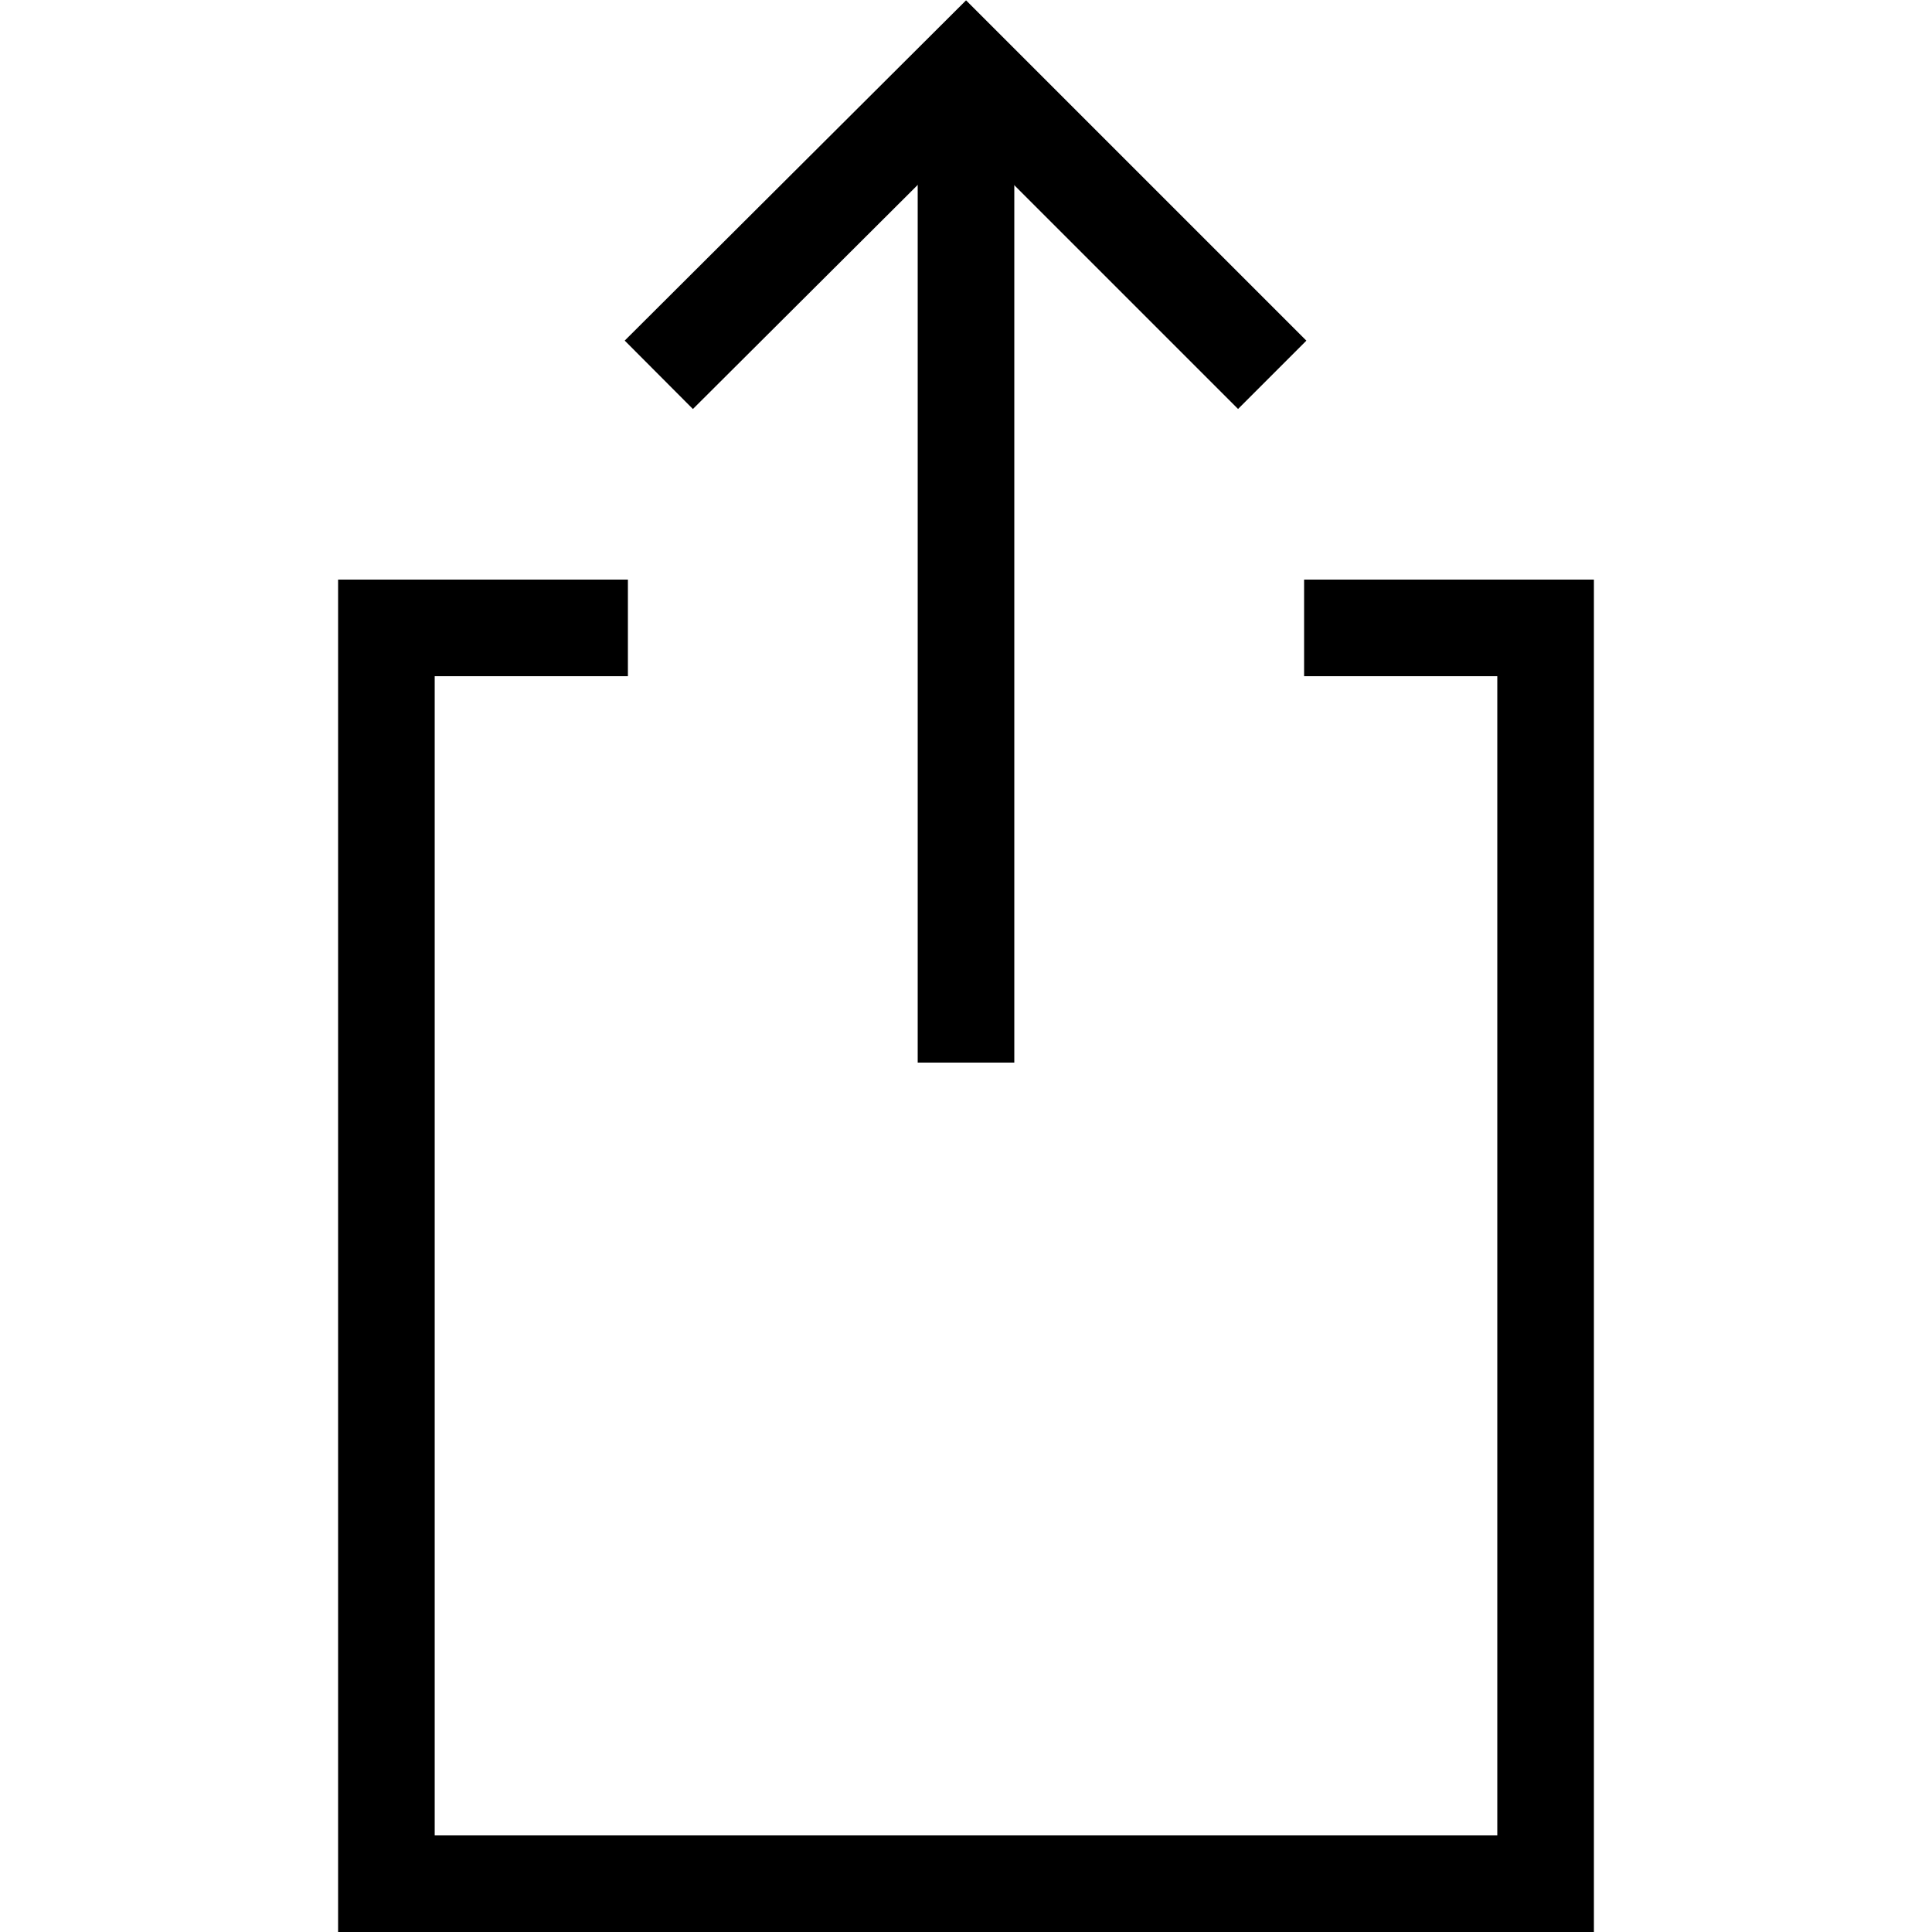
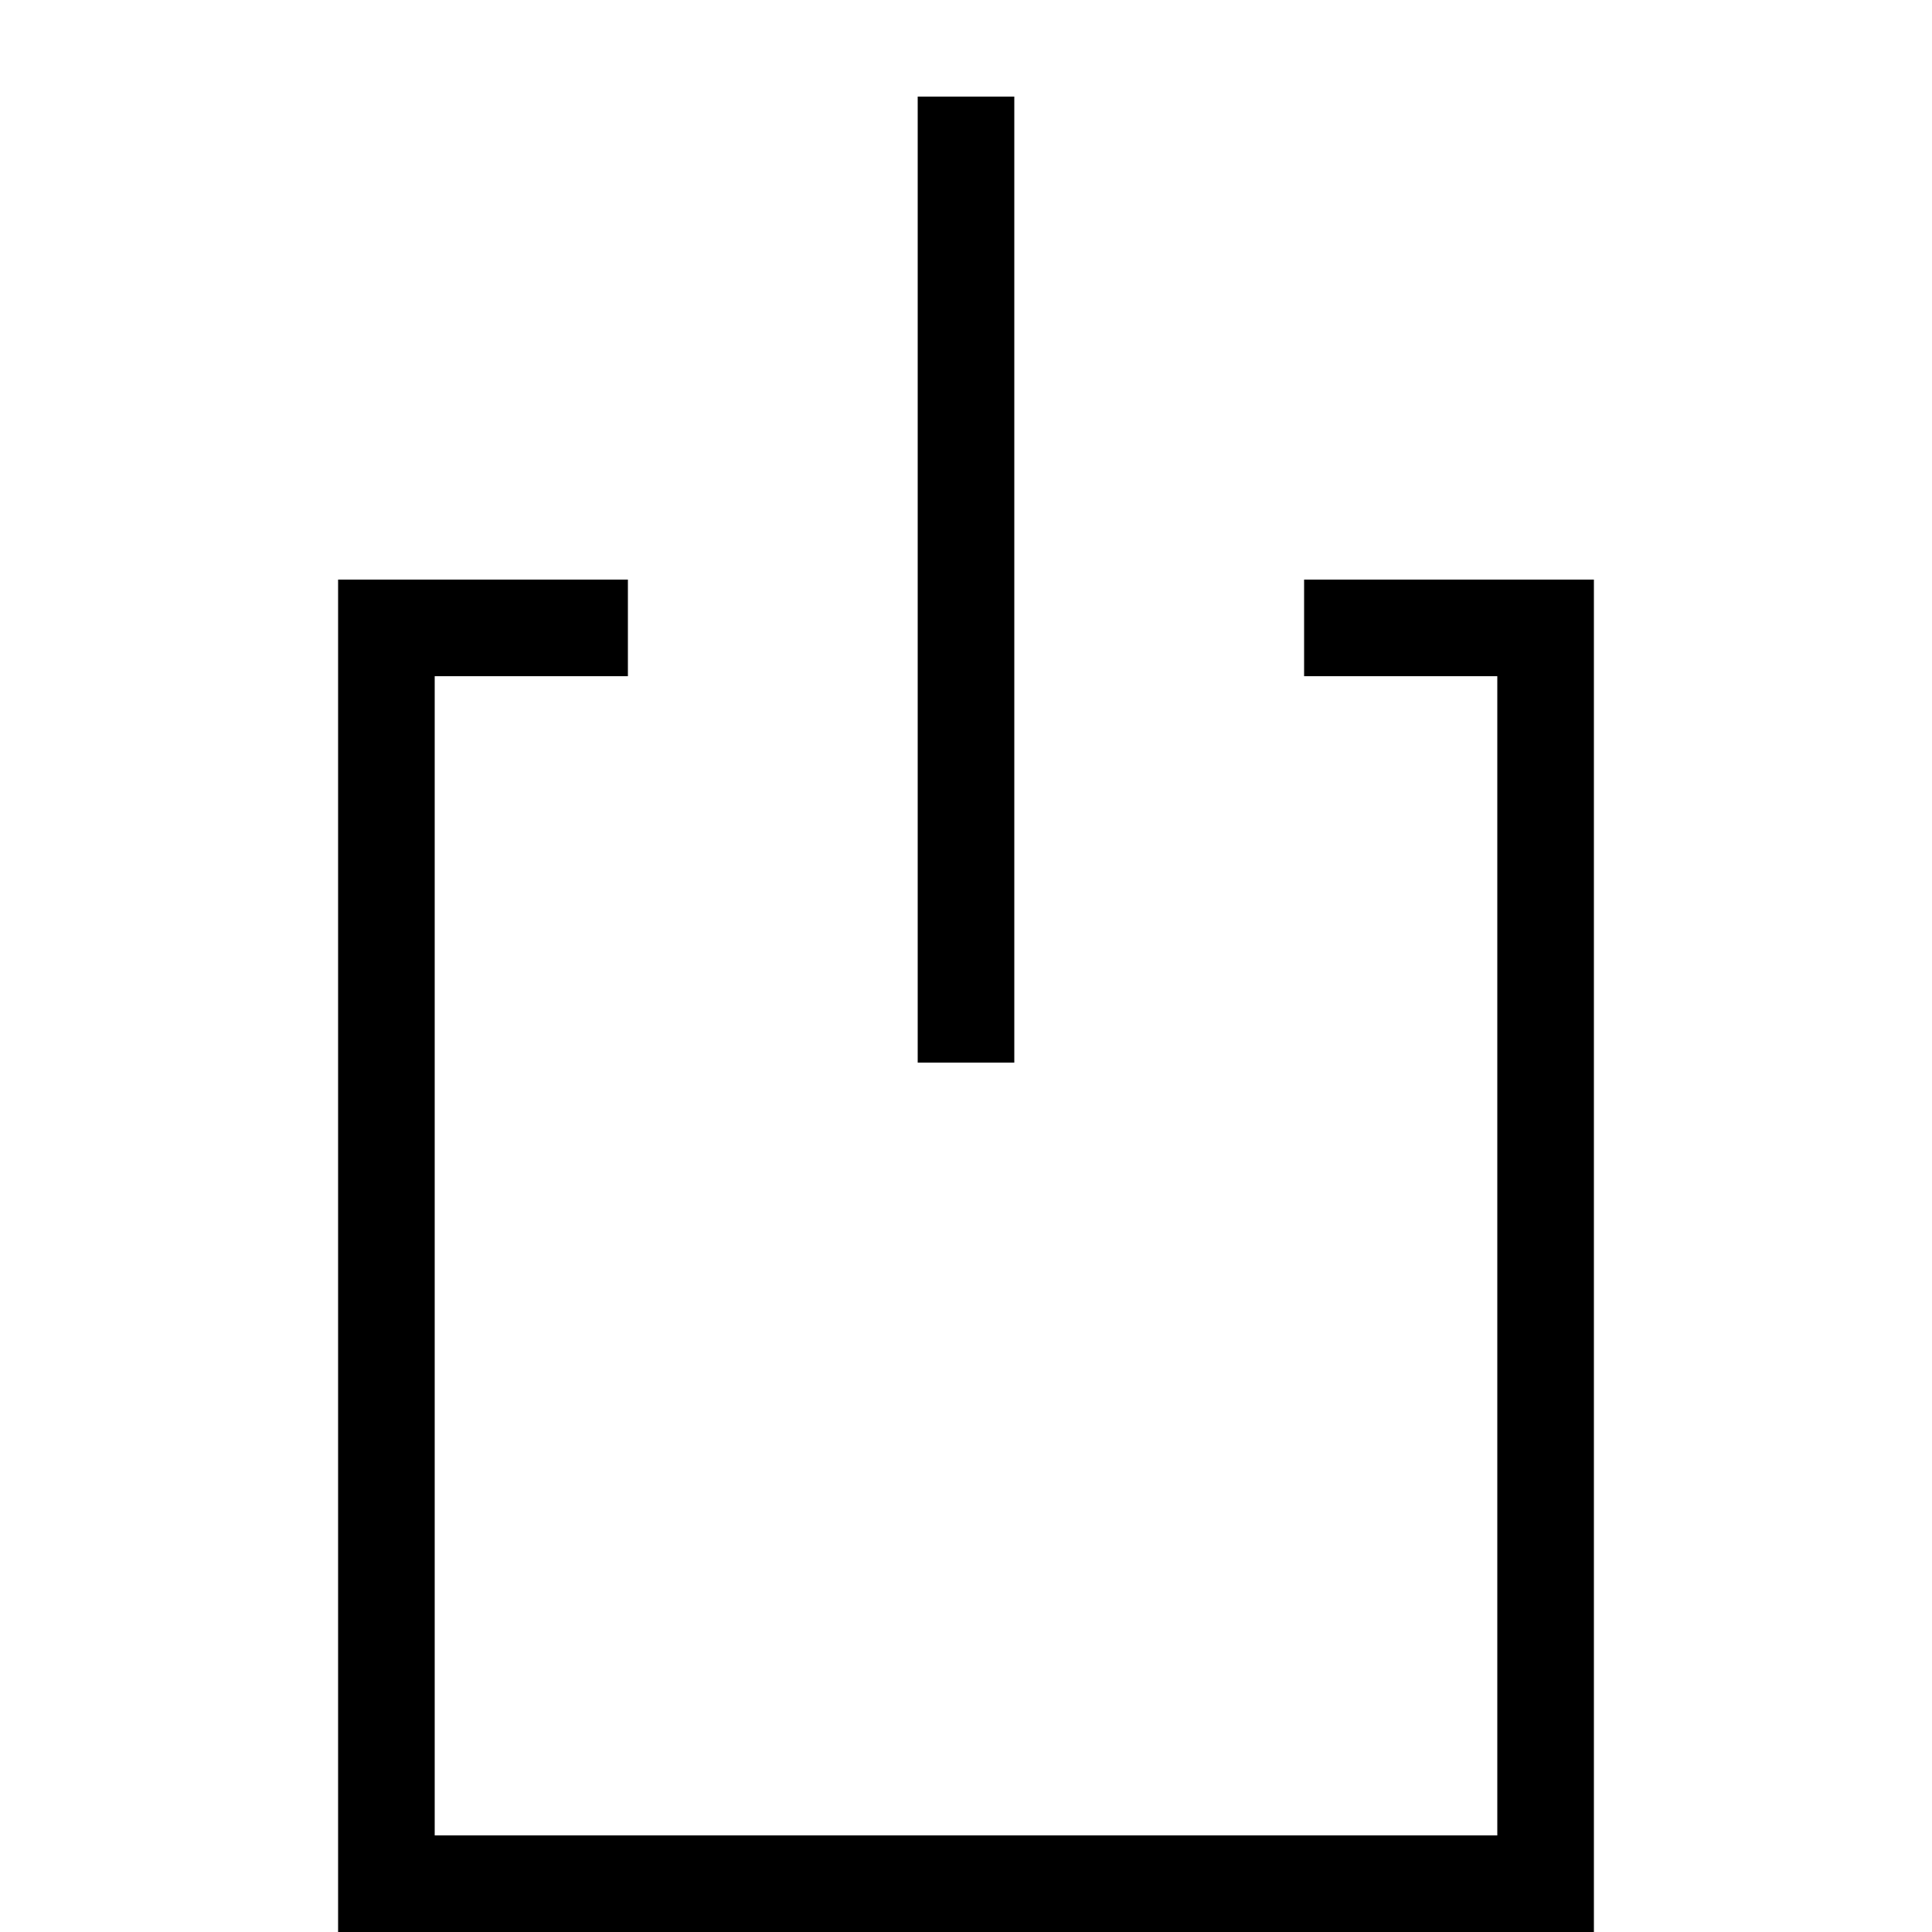
<svg xmlns="http://www.w3.org/2000/svg" width="20" height="20" viewBox="0 0 20 20">
  <line fill="none" stroke="#000" x1="10" y1="11" x2="10" y2="1" />
  <polyline fill="none" stroke="#000" points="6.5 6.5 4 6.5 4 19.5 16 19.5 16 6.5 13.5 6.5" />
-   <polyline fill="none" stroke="#000" points="6.82 3.88 10 .71 13.17 3.88" />
</svg>